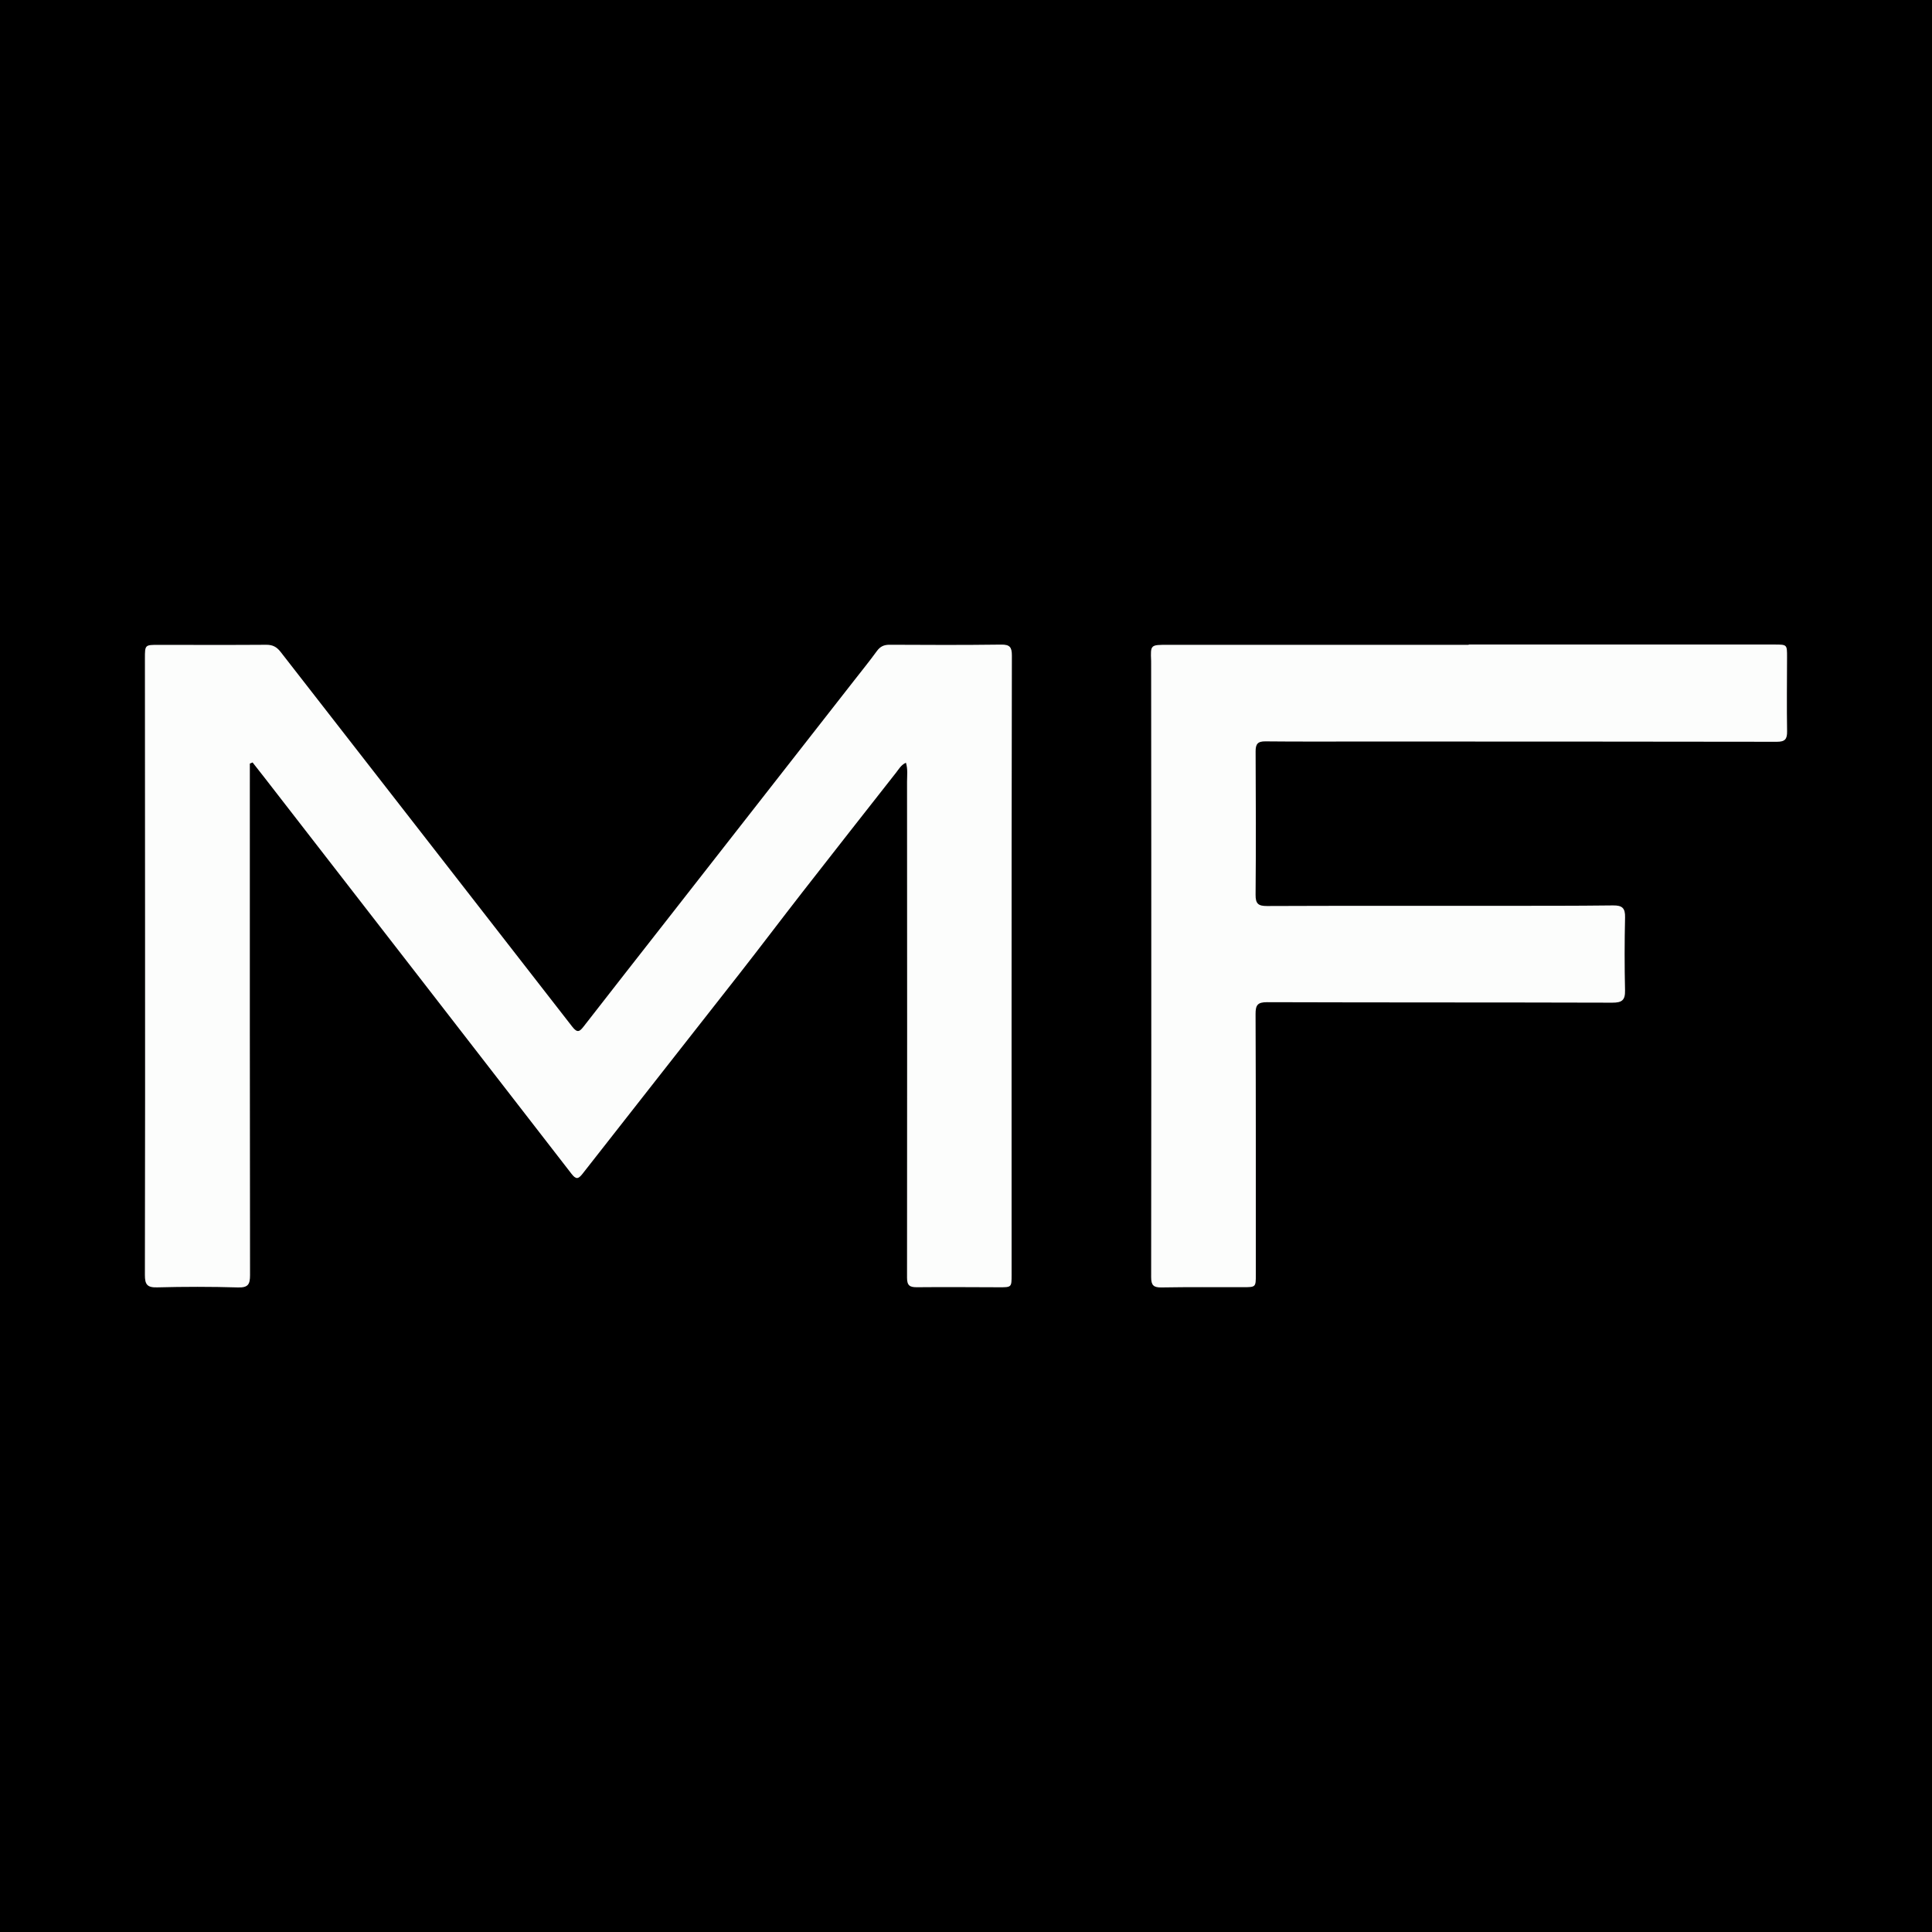
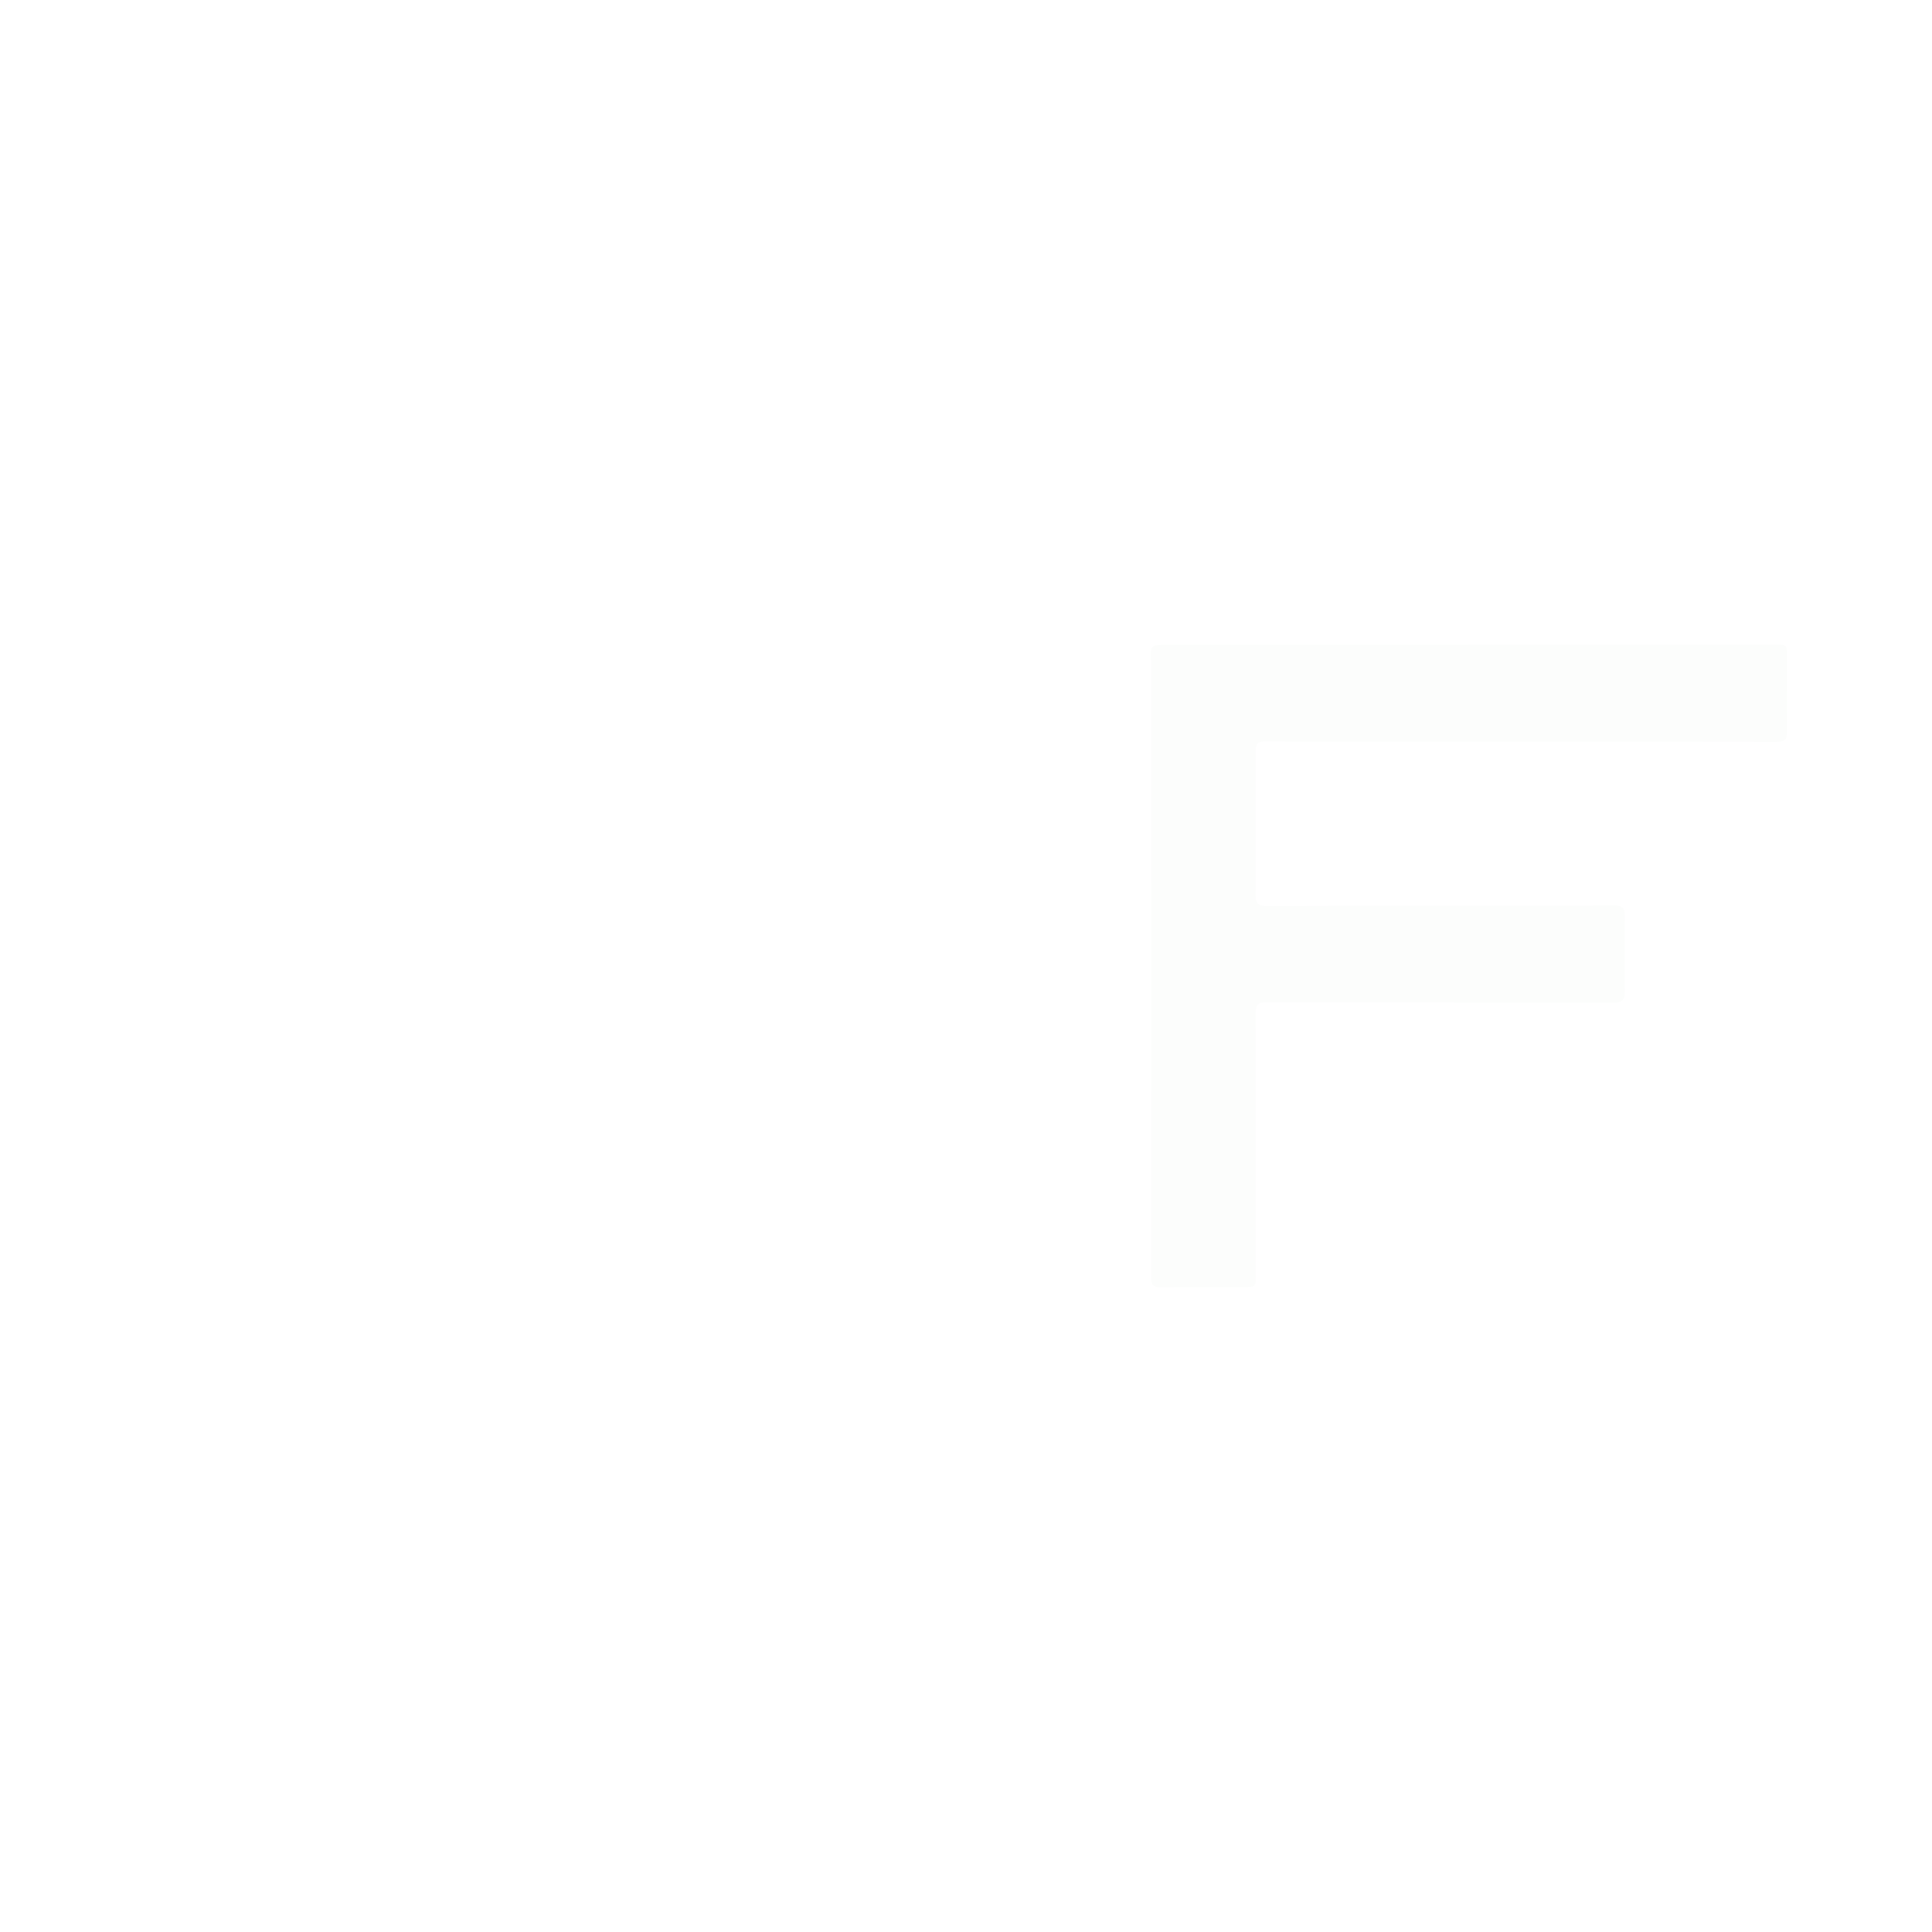
<svg xmlns="http://www.w3.org/2000/svg" version="1.1" id="Layer_1" x="0px" y="0px" width="200px" height="200px" viewBox="0 0 200 200" enable-background="new 0 0 200 200" xml:space="preserve">
-   <rect width="200" height="200" />
  <g>
-     <path fill="#FCFDFC" d="M25.863,79.047c0,0.624,0,1.248,0,1.872c0,17.024-0.008,34.048,0.021,51.072   c0.002,0.98-0.208,1.314-1.253,1.284c-2.785-0.081-5.576-0.081-8.361-0.006c-1.036,0.028-1.273-0.304-1.271-1.287   c0.029-12.179,0.02-24.358,0.017-36.537c-0.002-9.093-0.011-18.186-0.014-27.278c-0.001-1.413,0.005-1.412,1.407-1.411   c3.717,0.002,7.434,0.018,11.15-0.009c0.667-0.005,1.086,0.218,1.494,0.743c10.057,12.935,20.137,25.853,30.187,38.793   c0.542,0.698,0.777,0.498,1.202-0.05c2.887-3.719,5.796-7.42,8.696-11.129c6.42-8.21,12.839-16.42,19.258-24.63   c0.796-1.019,1.612-2.023,2.372-3.069c0.349-0.479,0.731-0.664,1.327-0.661c3.849,0.023,7.699,0.034,11.548-0.016   c0.895-0.012,1.109,0.274,1.107,1.133c-0.03,12.876-0.029,25.752-0.032,38.628c-0.002,8.496,0.002,16.991,0.003,25.487   c0,1.289-0.002,1.286-1.313,1.282c-2.821-0.008-5.642-0.032-8.462-0.004c-0.735,0.007-1.051-0.144-1.05-0.976   c0.018-17.124,0.01-34.248,0.001-51.371c0-0.623,0.094-1.255-0.114-1.95c-0.497,0.222-0.733,0.659-1.021,1.025   c-3.237,4.12-6.474,8.24-9.694,12.372c-2.198,2.821-4.35,5.676-6.555,8.491c-5.397,6.894-10.818,13.769-16.21,20.666   c-0.454,0.581-0.687,0.587-1.148-0.008c-10.571-13.665-21.16-27.315-31.747-40.968c-0.417-0.538-0.84-1.071-1.26-1.606   C26.056,78.968,25.96,79.008,25.863,79.047z" />
    <path fill="#FCFDFC" d="M152.04,66.722c10.551,0,21.101,0,31.652,0c1.311,0,1.306,0,1.303,1.315   c-0.007,2.555-0.037,5.11,0.004,7.664c0.013,0.811-0.211,1.089-1.055,1.088c-14.3-0.026-28.6-0.023-42.9-0.026   c-3.351-0.001-6.702,0.018-10.053-0.017c-0.795-0.008-1.014,0.281-1.01,1.043c0.027,4.943,0.039,9.887-0.003,14.831   c-0.008,0.924,0.272,1.173,1.174,1.17c7.83-0.032,15.66-0.017,23.49-0.021c4.114-0.002,8.228,0.01,12.341-0.041   c0.952-0.012,1.266,0.278,1.244,1.239c-0.059,2.52-0.06,5.044-0.003,7.564c0.023,1.015-0.328,1.268-1.32,1.265   c-11.911-0.036-23.821-0.012-35.732-0.05c-0.99-0.003-1.2,0.3-1.196,1.233c0.036,8.991,0.026,17.983,0.027,26.974   c0,1.292-0.007,1.294-1.302,1.296c-2.82,0.004-5.641-0.023-8.46,0.026c-0.822,0.014-1.075-0.222-1.074-1.056   c0.021-14.665,0.016-29.33,0.013-43.995c-0.001-6.503-0.009-13.006-0.014-19.509c0-0.1,0.002-0.199-0.002-0.299   c-0.068-1.677-0.068-1.665,1.722-1.665c10.385,0.004,20.77,0.002,31.154,0.002C152.04,66.744,152.04,66.733,152.04,66.722z" />
  </g>
</svg>